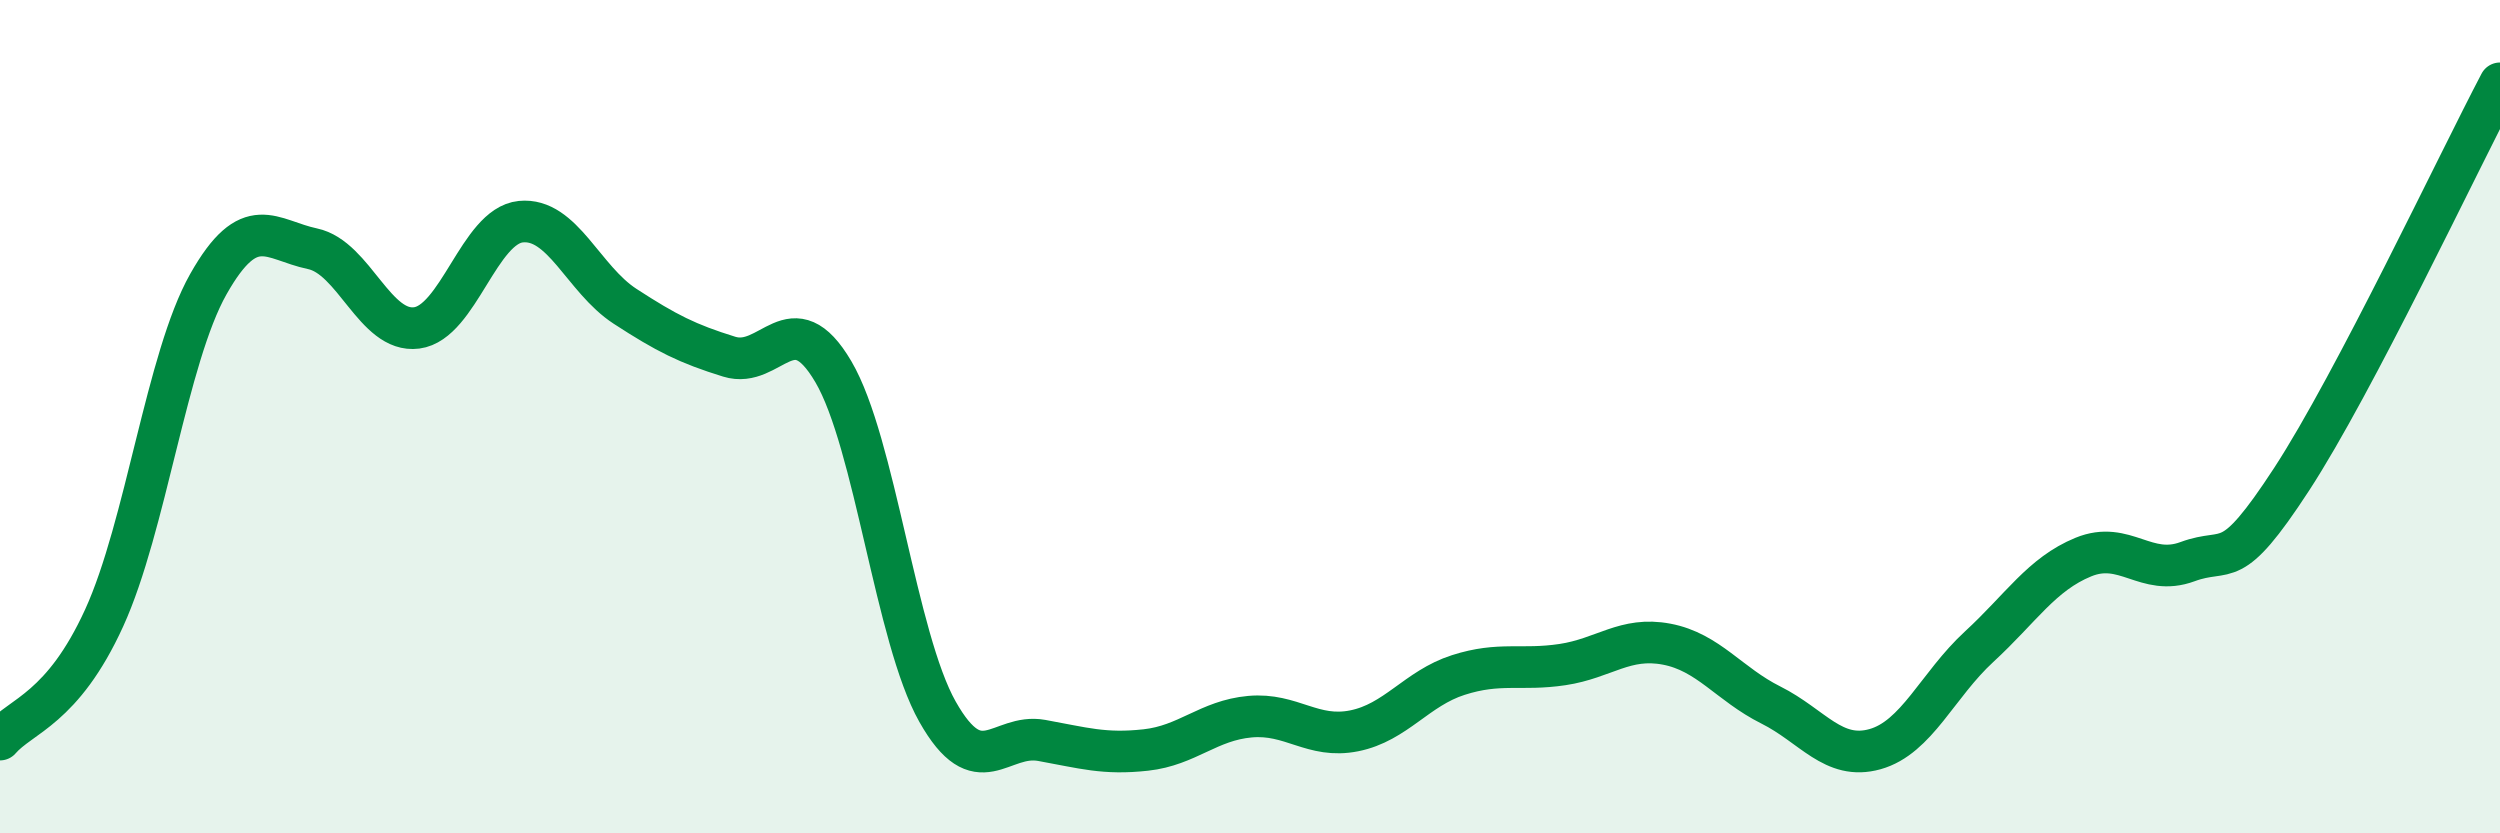
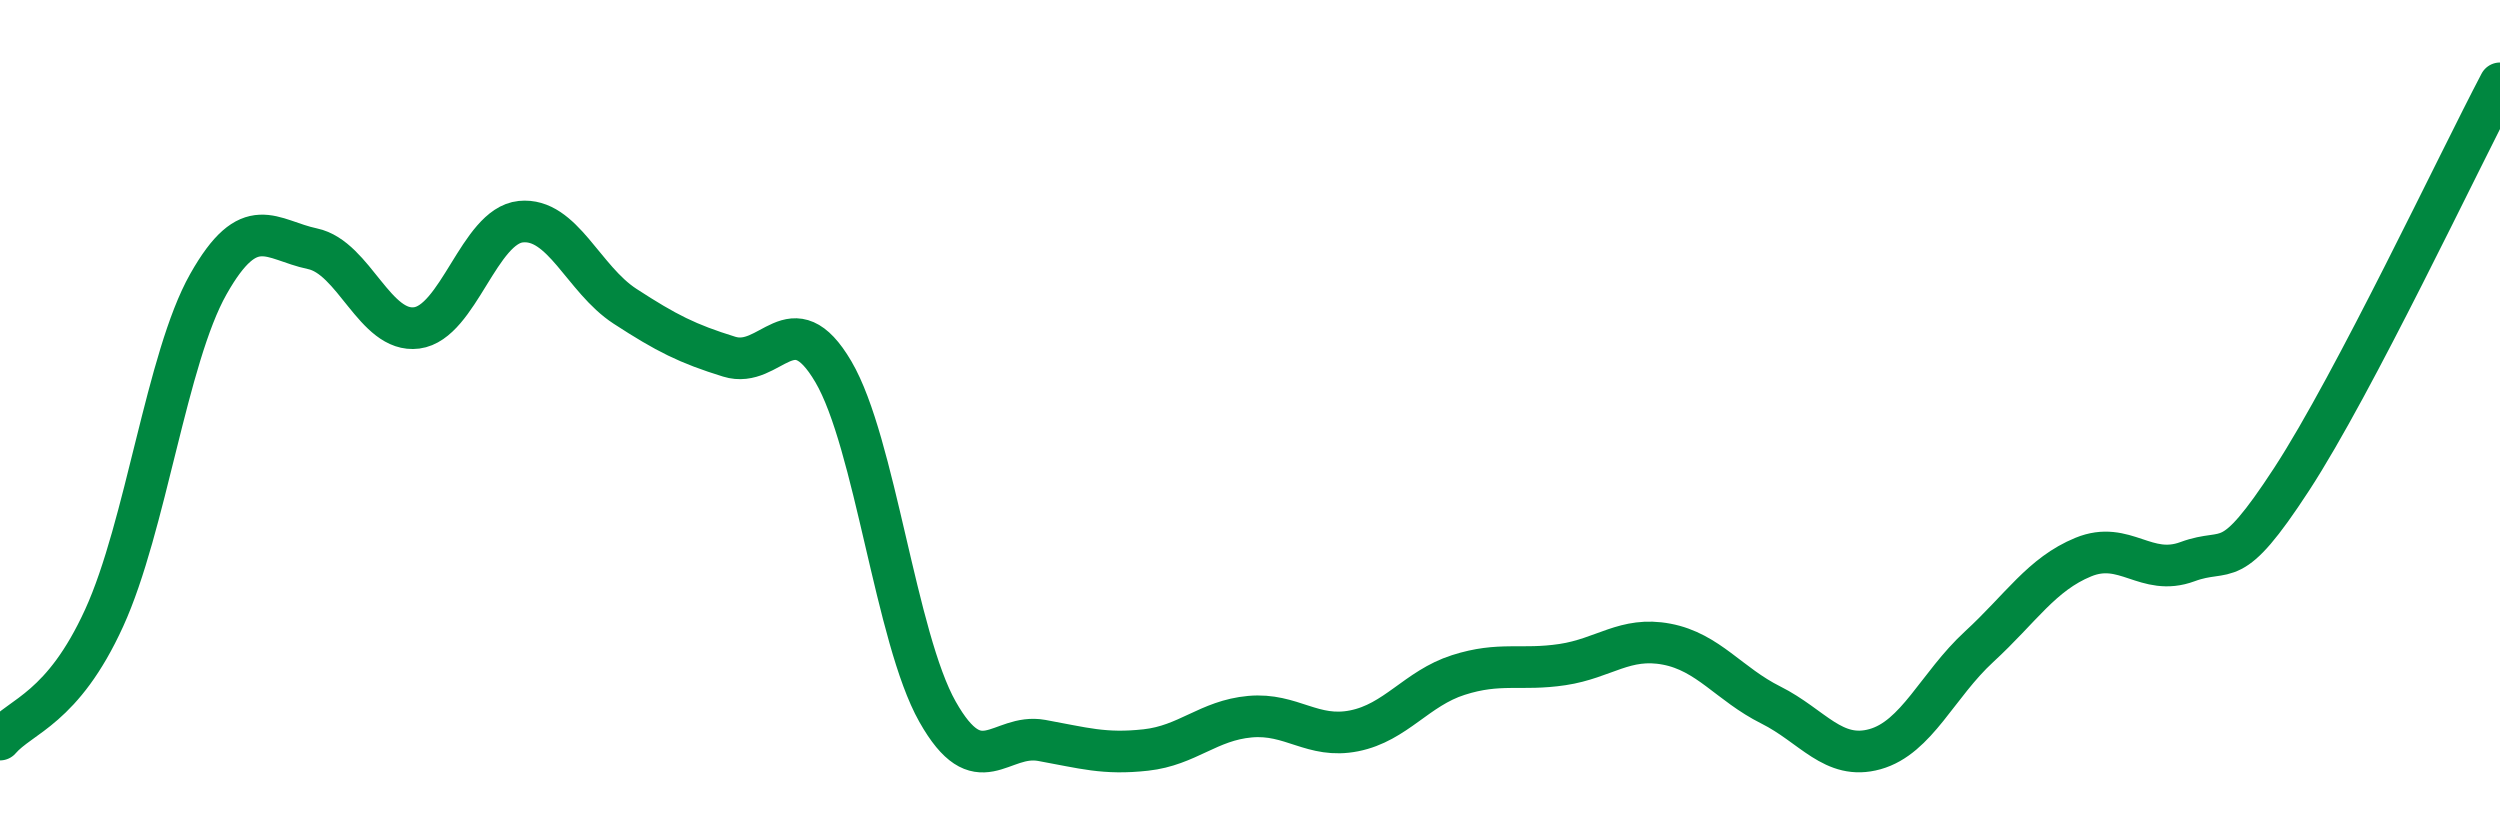
<svg xmlns="http://www.w3.org/2000/svg" width="60" height="20" viewBox="0 0 60 20">
-   <path d="M 0,17.75 C 0.5,17.17 1.5,17.02 2.5,14.83 C 3.5,12.64 4,8.59 5,6.82 C 6,5.05 6.5,5.76 7.5,5.97 C 8.5,6.18 9,8 10,7.87 C 11,7.74 11.5,5.42 12.5,5.32 C 13.5,5.22 14,6.7 15,7.35 C 16,8 16.5,8.25 17.5,8.56 C 18.5,8.87 19,7.22 20,8.92 C 21,10.62 21.5,15.31 22.5,17.08 C 23.5,18.85 24,17.59 25,17.77 C 26,17.95 26.5,18.11 27.5,18 C 28.5,17.89 29,17.29 30,17.2 C 31,17.11 31.5,17.74 32.5,17.54 C 33.5,17.34 34,16.52 35,16.2 C 36,15.88 36.5,16.1 37.5,15.95 C 38.5,15.8 39,15.27 40,15.46 C 41,15.65 41.5,16.42 42.5,16.92 C 43.5,17.42 44,18.26 45,17.98 C 46,17.7 46.5,16.44 47.5,15.52 C 48.5,14.6 49,13.78 50,13.37 C 51,12.96 51.5,13.85 52.5,13.48 C 53.5,13.11 53.5,13.8 55,11.5 C 56.5,9.2 59,3.9 60,2L60 20L0 20Z" fill="#008740" opacity="0.1" stroke-linecap="round" stroke-linejoin="round" />
  <path d="M 0,17.75 C 0.5,17.17 1.5,17.02 2.5,14.83 C 3.5,12.64 4,8.59 5,6.82 C 6,5.05 6.5,5.76 7.5,5.97 C 8.5,6.18 9,8 10,7.87 C 11,7.74 11.5,5.42 12.5,5.32 C 13.5,5.22 14,6.7 15,7.35 C 16,8 16.5,8.25 17.5,8.56 C 18.5,8.87 19,7.22 20,8.92 C 21,10.62 21.5,15.31 22.5,17.08 C 23.5,18.85 24,17.59 25,17.77 C 26,17.95 26.5,18.11 27.5,18 C 28.5,17.89 29,17.29 30,17.2 C 31,17.11 31.5,17.74 32.5,17.54 C 33.5,17.34 34,16.52 35,16.2 C 36,15.88 36.5,16.1 37.5,15.95 C 38.5,15.8 39,15.27 40,15.46 C 41,15.65 41.5,16.42 42.5,16.92 C 43.5,17.42 44,18.26 45,17.98 C 46,17.7 46.5,16.44 47.5,15.52 C 48.5,14.6 49,13.78 50,13.37 C 51,12.96 51.5,13.85 52.5,13.48 C 53.5,13.11 53.5,13.8 55,11.5 C 56.5,9.2 59,3.9 60,2" stroke="#008740" stroke-width="1" fill="none" stroke-linecap="round" stroke-linejoin="round" />
</svg>